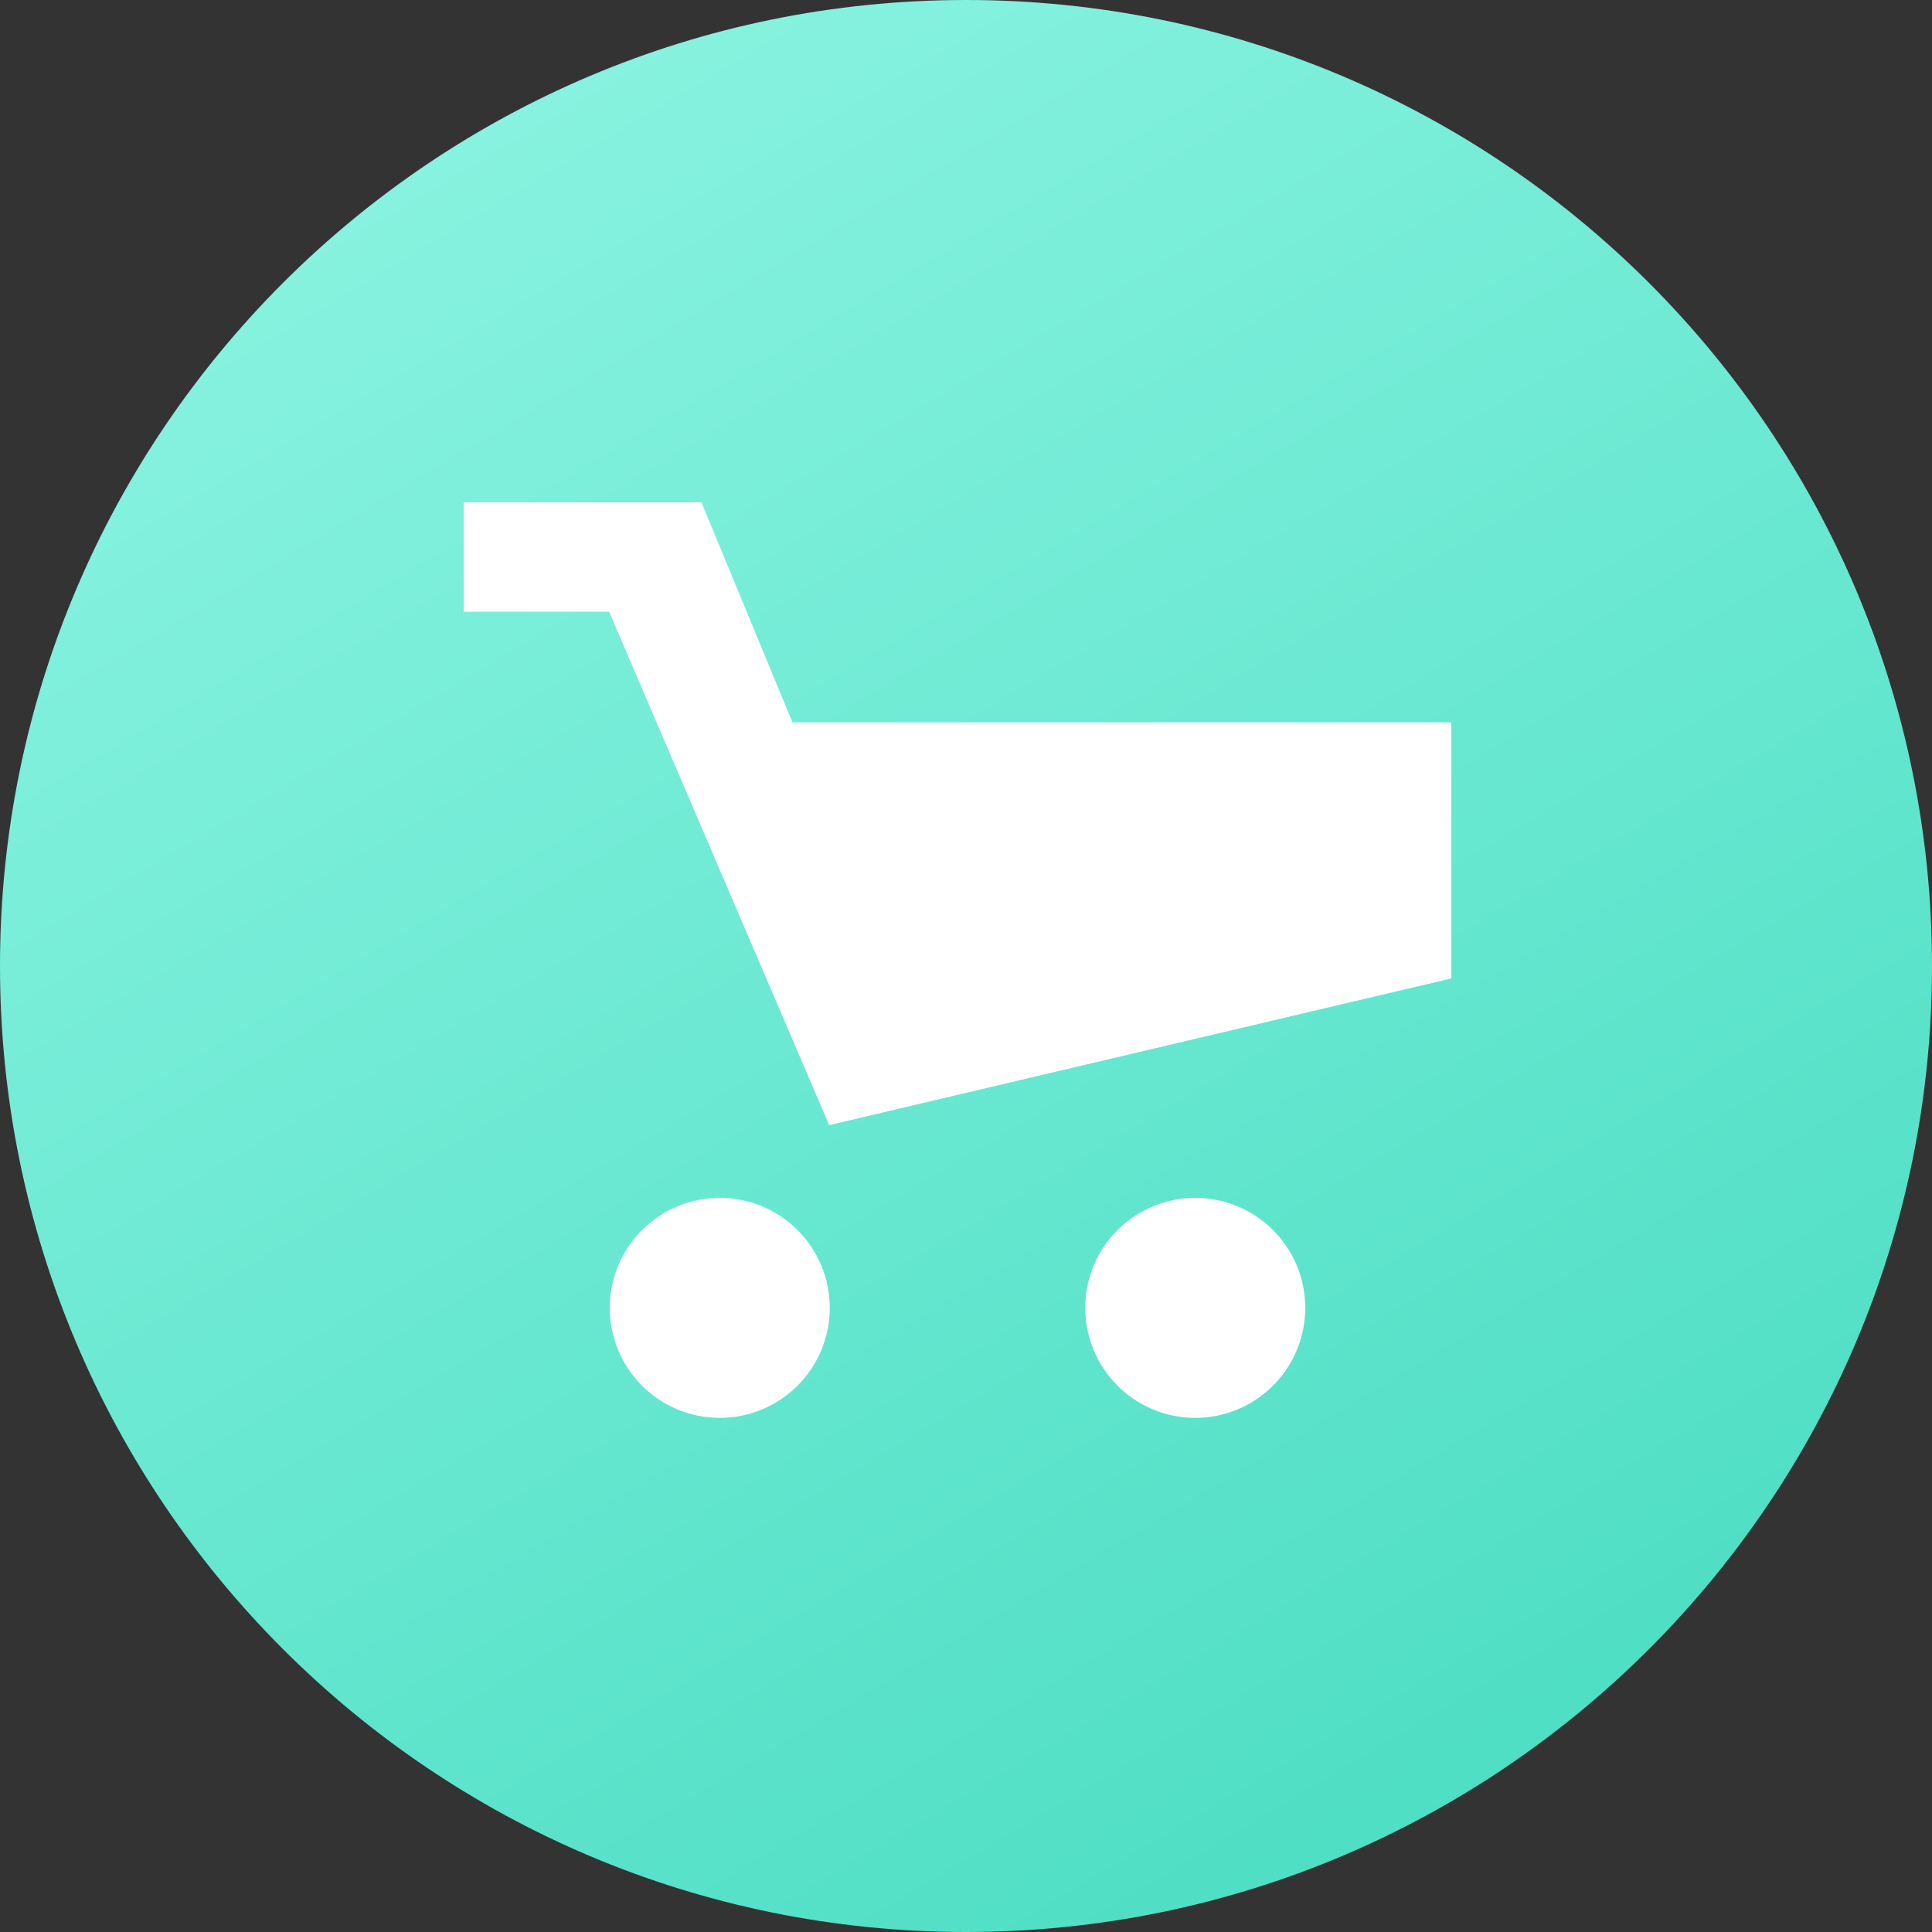
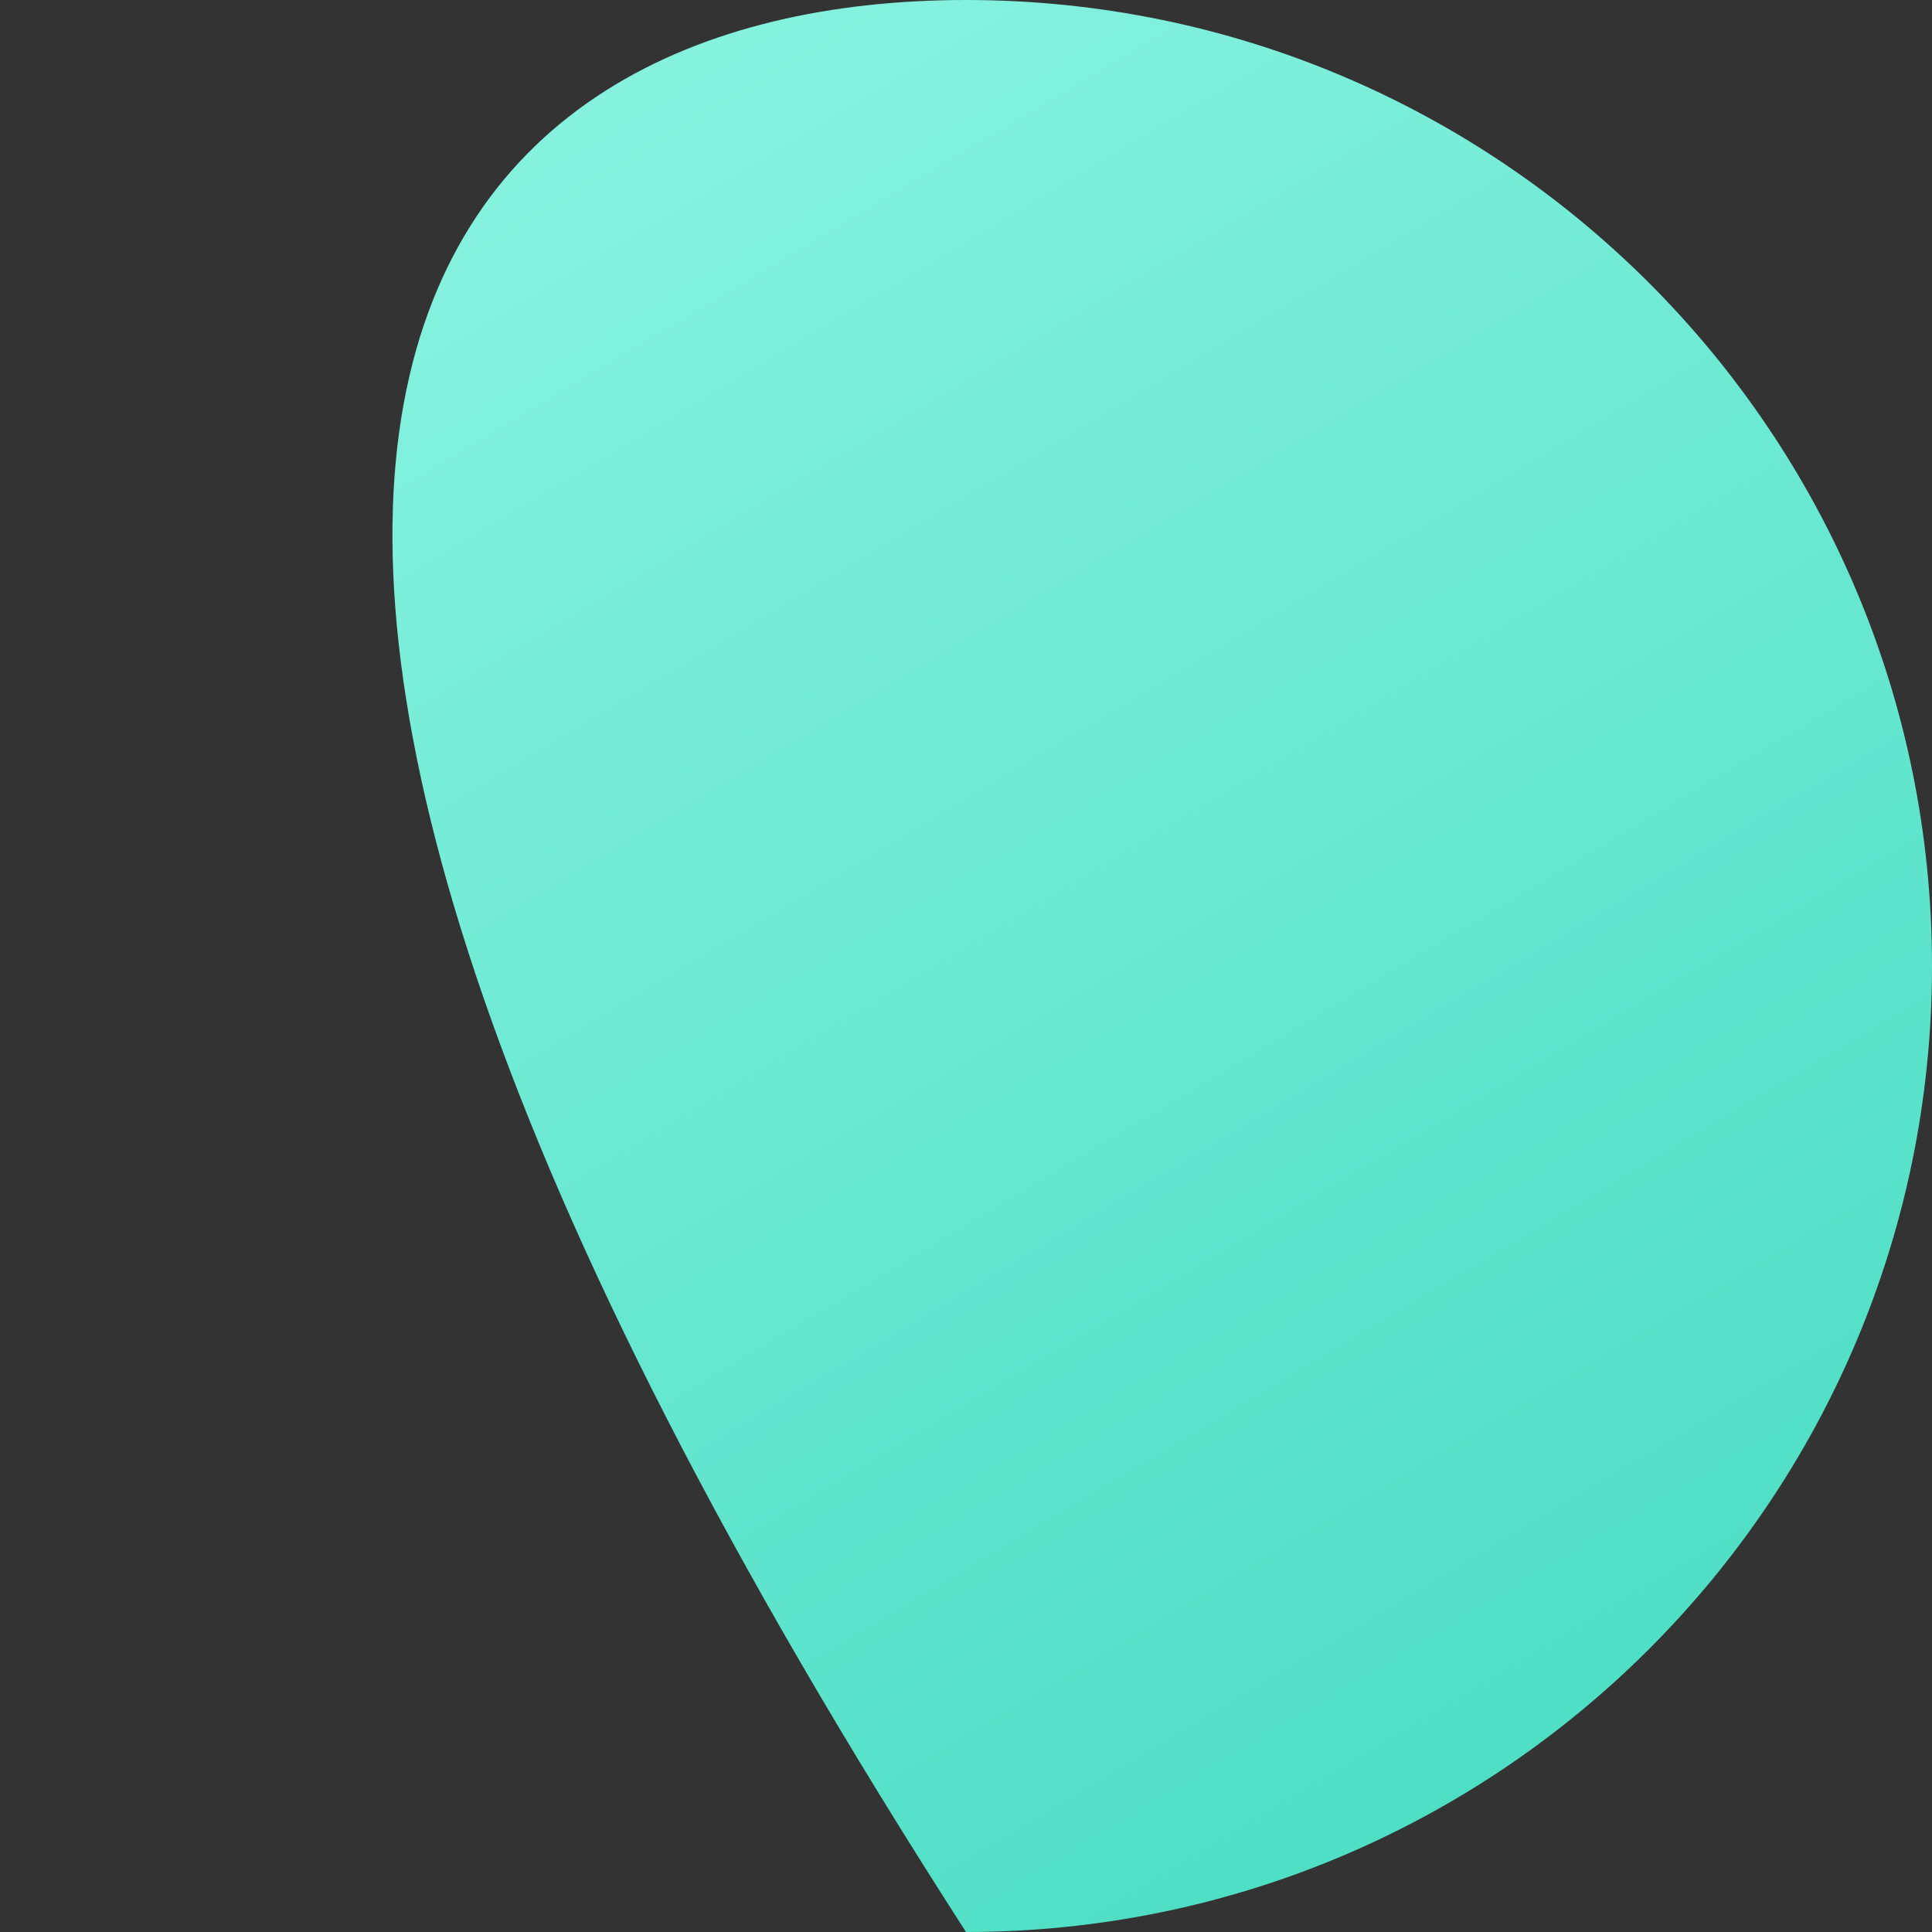
<svg xmlns="http://www.w3.org/2000/svg" width="200" height="200" viewBox="0 0 200 200" fill="none">
  <rect x="0" y="0" width="200" height="200" fill="#333333" stroke="none" />
-   <path d="M200 100C200 155.228 155.228 200 100 200C44.772 200 0 155.228 0 100C0 44.772 44.772 0 100 0C155.228 0 200 44.772 200 100Z" fill="url(#paint0_linear_0_37)" />
-   <path d="M48 52H72.611L82.036 74.778H150.24V101.287L85.833 116.473L63.054 63.324H48V52ZM74.509 146.778C77.53 146.778 80.427 145.578 82.562 143.442C84.698 141.307 85.898 138.41 85.898 135.389C85.898 132.369 84.698 129.472 82.562 127.336C80.427 125.2 77.53 124 74.509 124C71.489 124 68.592 125.2 66.456 127.336C64.32 129.472 63.12 132.369 63.12 135.389C63.12 138.41 64.32 141.307 66.456 143.442C68.592 145.578 71.489 146.778 74.509 146.778ZM123.731 146.778C126.751 146.778 129.648 145.578 131.784 143.442C133.92 141.307 135.12 138.41 135.12 135.389C135.12 132.369 133.92 129.472 131.784 127.336C129.648 125.2 126.751 124 123.731 124C120.71 124 117.813 125.2 115.678 127.336C113.542 129.472 112.342 132.369 112.342 135.389C112.342 138.41 113.542 141.307 115.678 143.442C117.813 145.578 120.71 146.778 123.731 146.778Z" fill="white" />
+   <path d="M200 100C200 155.228 155.228 200 100 200C0 44.772 44.772 0 100 0C155.228 0 200 44.772 200 100Z" fill="url(#paint0_linear_0_37)" />
  <defs>
    <linearGradient id="paint0_linear_0_37" x1="176.25" y1="200" x2="-5.134" y2="-104.248" gradientUnits="userSpaceOnUse">
      <stop stop-color="#47DCC1" />
      <stop offset="1" stop-color="#ABFFF0" />
    </linearGradient>
  </defs>
</svg>